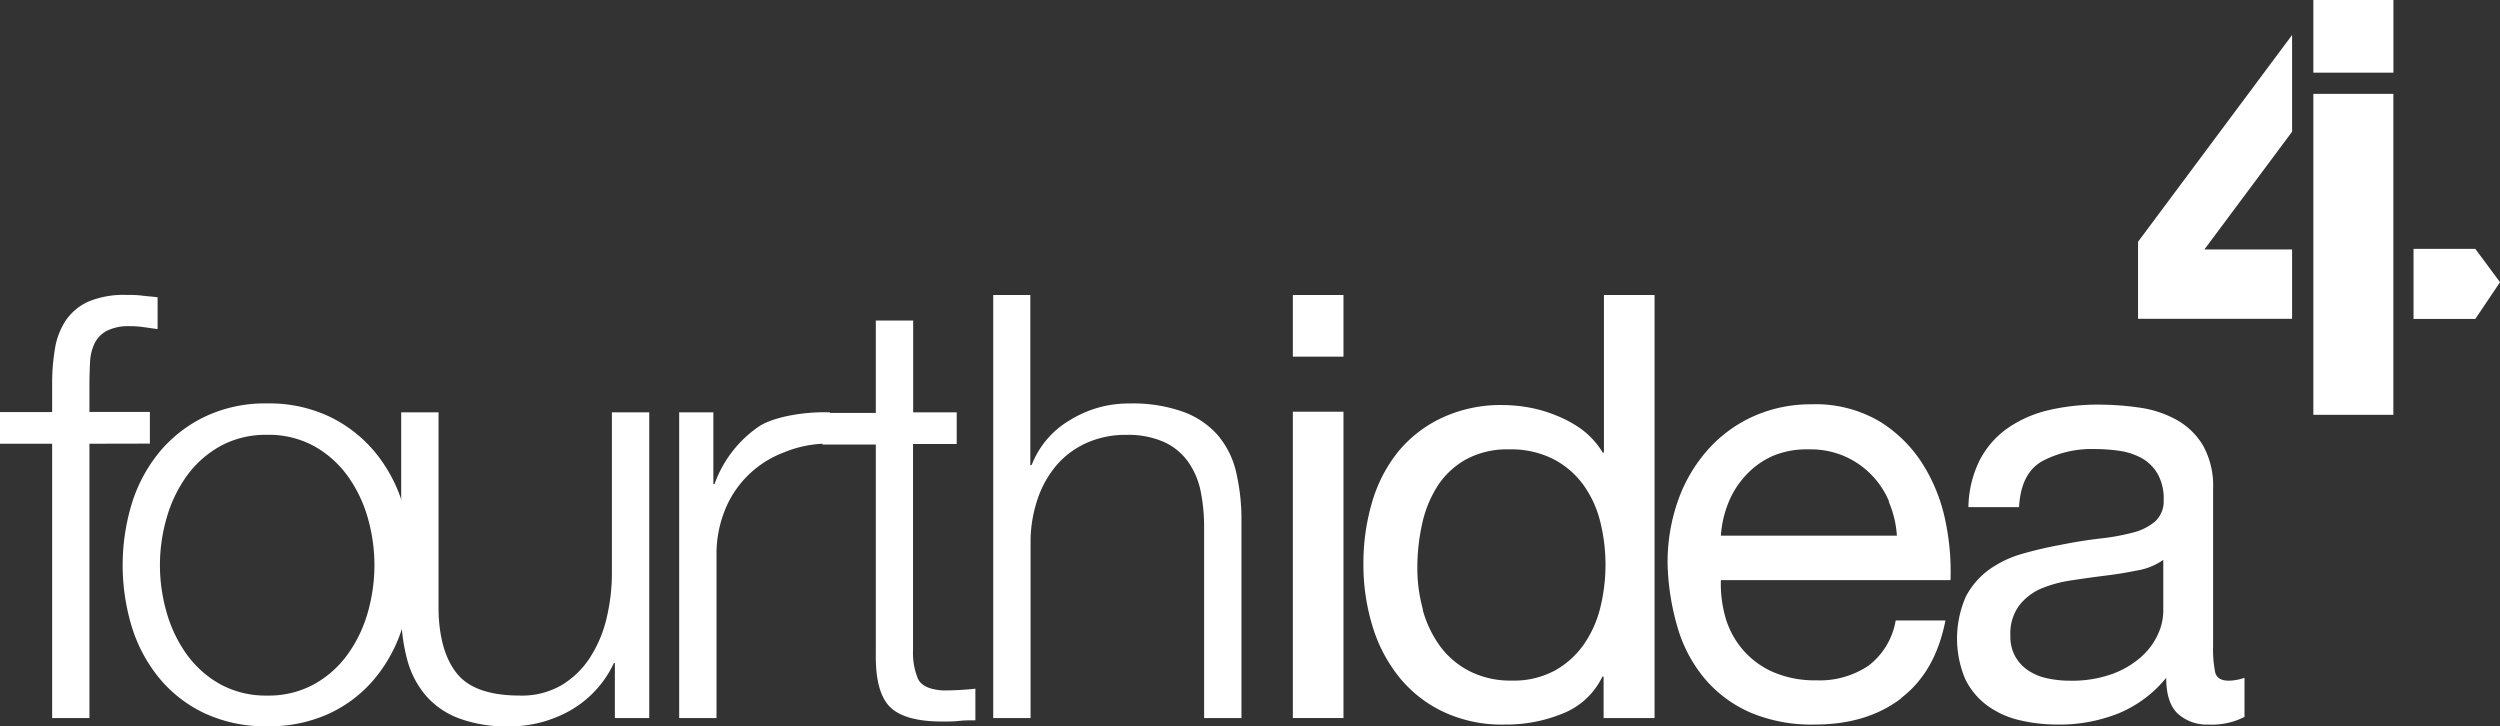
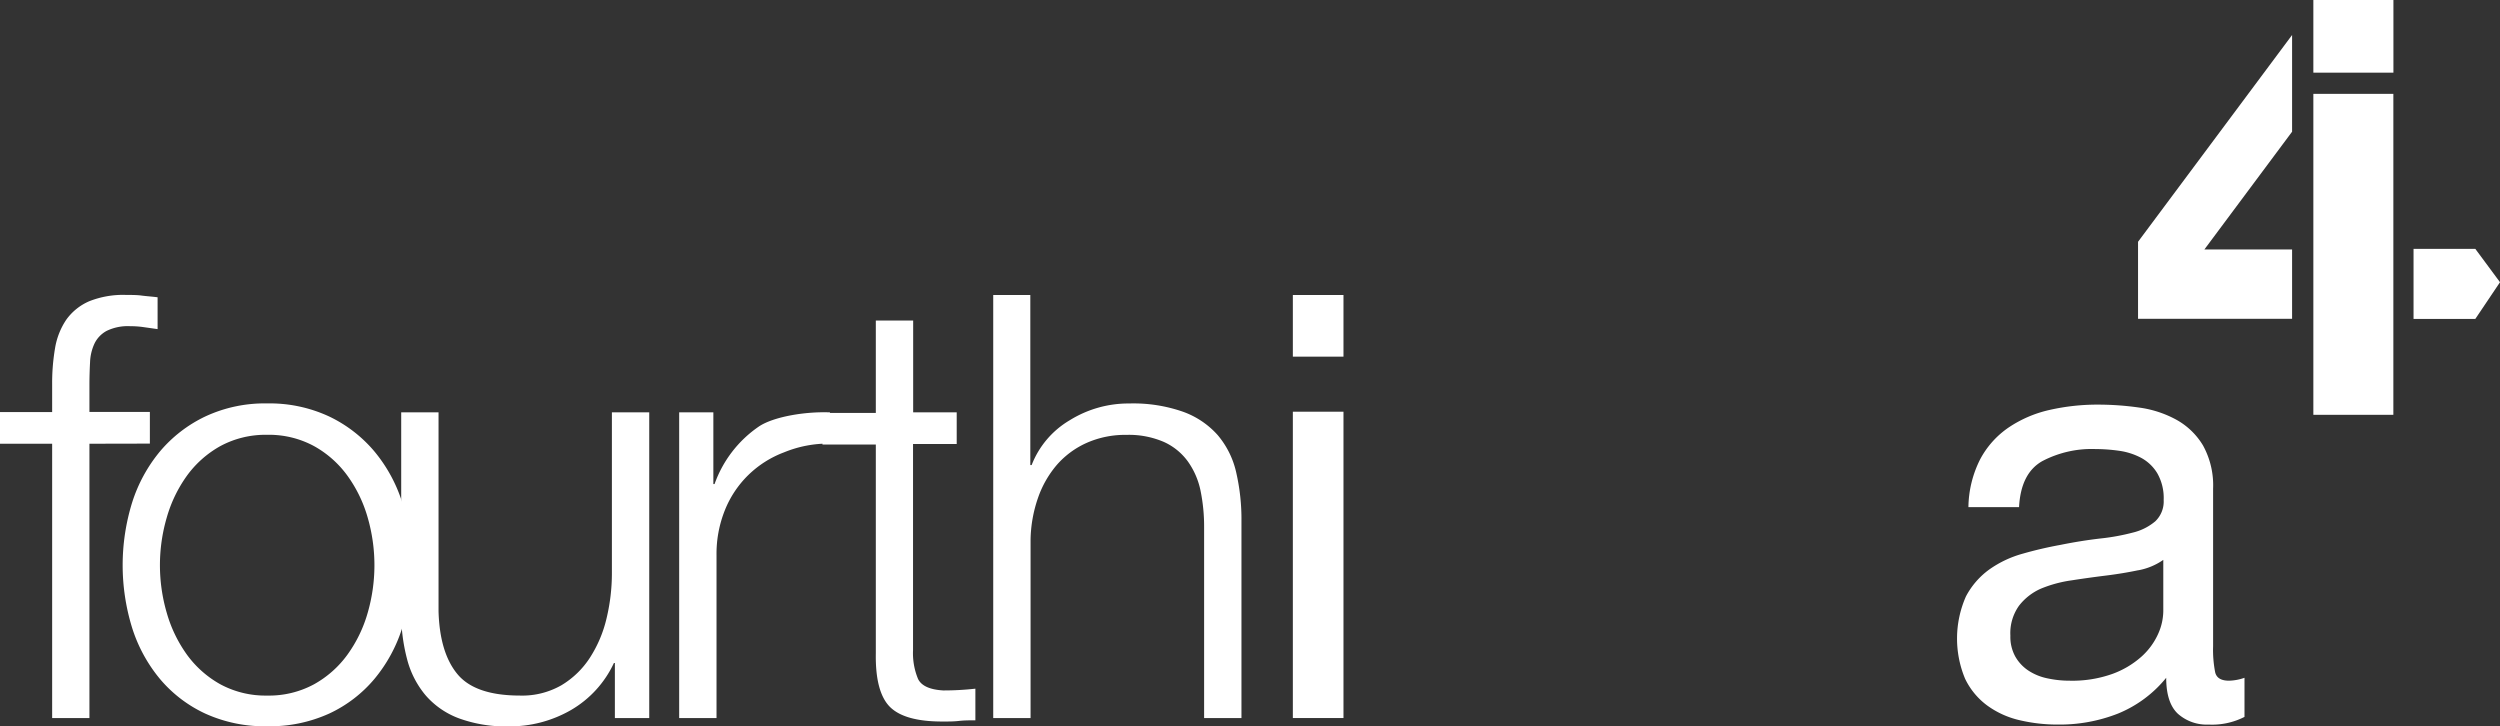
<svg xmlns="http://www.w3.org/2000/svg" viewBox="0 0 395 114.77">
  <rect x="0" y="0" width="395" height="114.77" fill="#333333" stroke="none" />
  <defs>
    <style>.cls-1{fill:#fff;}</style>
  </defs>
  <g id="Layer_2" data-name="Layer 2">
    <g id="Layer_1-2" data-name="Layer 1">
      <path class="cls-1" d="M14.13,70.11v43.34H8.24V70.11H0v-5H8.24v-4.4A32.78,32.78,0,0,1,8.7,55a11.34,11.34,0,0,1,1.78-4.5,8.7,8.7,0,0,1,3.61-2.9,14.46,14.46,0,0,1,5.85-1c.87,0,1.68,0,2.43.1s1.59.15,2.53.27V52l-2.25-.32a14.17,14.17,0,0,0-2.06-.14,7.62,7.62,0,0,0-3.74.74,4.5,4.5,0,0,0-1.92,2,7.57,7.57,0,0,0-.7,2.94c-.06,1.13-.1,2.34-.1,3.65v4.22h9.55v5Z" transform="translate(0 0)" />
      <path class="cls-1" d="M52,65.8a21.35,21.35,0,0,1,7.16,5.53,23.8,23.8,0,0,1,4.4,8.09,33.29,33.29,0,0,1,0,19.76,23.71,23.71,0,0,1-4.4,8.09A20.72,20.72,0,0,1,52,112.75a22.67,22.67,0,0,1-9.78,2,22.61,22.61,0,0,1-9.78-2,20.76,20.76,0,0,1-7.17-5.48,23.88,23.88,0,0,1-4.4-8.09,33.5,33.5,0,0,1,0-19.76,24,24,0,0,1,4.4-8.09,21.39,21.39,0,0,1,7.17-5.53,22.18,22.18,0,0,1,9.78-2.06A22.25,22.25,0,0,1,52,65.8M34.82,70.48a16.33,16.33,0,0,0-5.29,4.69,21.33,21.33,0,0,0-3.18,6.59,26.86,26.86,0,0,0,0,15.08,21.33,21.33,0,0,0,3.18,6.59,16.33,16.33,0,0,0,5.29,4.69,15,15,0,0,0,7.4,1.78,14.94,14.94,0,0,0,7.39-1.78,16.23,16.23,0,0,0,5.29-4.69,21.13,21.13,0,0,0,3.19-6.59,27.1,27.1,0,0,0,0-15.08,21.13,21.13,0,0,0-3.19-6.59,16.23,16.23,0,0,0-5.29-4.69,14.94,14.94,0,0,0-7.39-1.78,15,15,0,0,0-7.4,1.78" transform="translate(0 0)" />
      <path class="cls-1" d="M97.15,113.45v-8.7H97a16.75,16.75,0,0,1-6.79,7.44,19.41,19.41,0,0,1-9.87,2.58,21.53,21.53,0,0,1-7.82-1.27,12.92,12.92,0,0,1-5.24-3.6,14.5,14.5,0,0,1-2.95-5.71,28.54,28.54,0,0,1-.94-7.68V65.15h5.9V96.6q.19,6.56,3,9.93t9.88,3.37a12.46,12.46,0,0,0,6.55-1.64,13.81,13.81,0,0,0,4.49-4.35,19.74,19.74,0,0,0,2.63-6.23,30.68,30.68,0,0,0,.84-7.16V65.15h5.9v48.3Z" transform="translate(0 0)" />
      <path class="cls-1" d="M112.71,65.15V76.48h.19a18.52,18.52,0,0,1,7-9.09c2.32-1.56,7.39-2.4,11.24-2.23l.15,4.93a18.43,18.43,0,0,0-7.41,1.38,16.31,16.31,0,0,0-5.66,3.6,16.12,16.12,0,0,0-3.7,5.57,18.54,18.54,0,0,0-1.31,7.07v25.74h-5.9V65.15Z" transform="translate(0 0)" />
      <path class="cls-1" d="M151.16,65.15v5h-6.9v32.58a10.6,10.6,0,0,0,.79,4.54c.53,1.09,1.86,1.7,4,1.82a45.16,45.16,0,0,0,5.06-.28v5c-.88,0-1.75,0-2.63.1s-1.74.09-2.62.09c-3.93,0-6.68-.76-8.23-2.29s-2.32-4.36-2.25-8.47v-33h-8.43v-5h8.43V50.64h5.9V65.15Z" transform="translate(0 0)" />
      <path class="cls-1" d="M162.79,46.61V73.48H163a14.15,14.15,0,0,1,6-7.07,17.57,17.57,0,0,1,9.45-2.66,23.69,23.69,0,0,1,8.48,1.31,13.38,13.38,0,0,1,5.47,3.69,13.79,13.79,0,0,1,2.91,5.85,33,33,0,0,1,.84,7.77v31.08h-5.9V83.31a28.28,28.28,0,0,0-.56-5.76,12.19,12.19,0,0,0-2-4.63,9.52,9.52,0,0,0-3.79-3.09A13.93,13.93,0,0,0,178,68.71,15,15,0,0,0,171.64,70,13.64,13.64,0,0,0,167,73.43a16.08,16.08,0,0,0-3,5.25,21.12,21.12,0,0,0-1.17,6.59v28.18h-5.9V46.61Z" transform="translate(0 0)" />
      <path class="cls-1" d="M204.27,56.35h8V46.61h-8v9.74Zm0,57.1h8V65.05h-8v48.4Z" transform="translate(0 0)" />
-       <path class="cls-1" d="M253.37,113.45V106.9h-.19a11.69,11.69,0,0,1-6.18,5.8,23.52,23.52,0,0,1-9.26,1.78,21.76,21.76,0,0,1-9.79-2.06A19.92,19.92,0,0,1,221,106.9a23.79,23.79,0,0,1-4.17-8.05,33,33,0,0,1-1.41-9.74,34,34,0,0,1,1.36-9.73,22.92,22.92,0,0,1,4.12-8A19.82,19.82,0,0,1,227.86,66a21.9,21.9,0,0,1,9.69-2,23.53,23.53,0,0,1,4,.38,20.65,20.65,0,0,1,4.31,1.26A18.25,18.25,0,0,1,250,67.91a12.85,12.85,0,0,1,3.23,3.6h.19V46.61h8v66.84Zm-28.6-17.17a17.83,17.83,0,0,0,2.71,5.75,13.33,13.33,0,0,0,4.68,4,14.24,14.24,0,0,0,6.7,1.5,13.56,13.56,0,0,0,6.83-1.6,13.7,13.7,0,0,0,4.59-4.16A17.59,17.59,0,0,0,252.85,96a28.32,28.32,0,0,0,0-13.53,17,17,0,0,0-2.67-5.85,13.56,13.56,0,0,0-4.73-4.07,14.77,14.77,0,0,0-7-1.55,13.64,13.64,0,0,0-6.83,1.59,12.76,12.76,0,0,0-4.5,4.22,18.31,18.31,0,0,0-2.43,6,31.76,31.76,0,0,0-.75,6.92,24.56,24.56,0,0,0,.89,6.61" transform="translate(0 0)" />
-       <path class="cls-1" d="M300.36,110.36q-5.43,4.13-13.67,4.12a24.81,24.81,0,0,1-10.06-1.87,19.77,19.77,0,0,1-7.16-5.24,22.27,22.27,0,0,1-4.36-8.05,38.89,38.89,0,0,1-1.63-10.21A29.22,29.22,0,0,1,265.16,79a24.23,24.23,0,0,1,4.73-8,21.45,21.45,0,0,1,7.21-5.25,22.15,22.15,0,0,1,9.13-1.87A19.89,19.89,0,0,1,297,66.6a21.2,21.2,0,0,1,6.83,6.79,26.89,26.89,0,0,1,3.56,9,38.57,38.57,0,0,1,.79,9.27H271.9a19.34,19.34,0,0,0,.75,6,13.59,13.59,0,0,0,2.72,5,13.4,13.4,0,0,0,4.77,3.52,16.55,16.55,0,0,0,6.83,1.31,13.78,13.78,0,0,0,8.29-2.34,11.36,11.36,0,0,0,4.26-7.12h7.86q-1.59,8.15-7,12.26m-1.92-31.08A13.43,13.43,0,0,0,291.23,72,13.55,13.55,0,0,0,285.76,71,13.8,13.8,0,0,0,280.19,72a12.86,12.86,0,0,0-4.26,3,14.15,14.15,0,0,0-2.81,4.35,16.68,16.68,0,0,0-1.22,5.29h27.81a16.43,16.43,0,0,0-1.27-5.34" transform="translate(0 0)" />
      <path class="cls-1" d="M349,114.48a6.84,6.84,0,0,1-4.92-1.73q-1.82-1.73-1.82-5.66a19.05,19.05,0,0,1-7.63,5.66,25.11,25.11,0,0,1-9.41,1.73,26,26,0,0,1-6.17-.7,14,14,0,0,1-5.11-2.34,11.33,11.33,0,0,1-3.46-4.21,16.48,16.48,0,0,1,.14-13,12.34,12.34,0,0,1,3.7-4.26,16.91,16.91,0,0,1,5.24-2.48,61.74,61.74,0,0,1,6-1.4c2.18-.44,4.26-.77,6.22-1a34.32,34.32,0,0,0,5.2-.94,8.64,8.64,0,0,0,3.55-1.78A4.33,4.33,0,0,0,341.86,79a7.88,7.88,0,0,0-1-4.21,6.67,6.67,0,0,0-2.52-2.43,10.49,10.49,0,0,0-3.47-1.13,27.18,27.18,0,0,0-3.79-.28,16.78,16.78,0,0,0-8.42,1.92q-3.37,1.92-3.65,7.26h-8a17.19,17.19,0,0,1,1.87-7.59,14.07,14.07,0,0,1,4.49-5,19,19,0,0,1,6.46-2.77,34.17,34.17,0,0,1,7.68-.84,45.77,45.77,0,0,1,6.51.47,16.94,16.94,0,0,1,5.85,1.92,11.25,11.25,0,0,1,4.21,4.07,13.05,13.05,0,0,1,1.59,6.83v24.9a18.43,18.43,0,0,0,.33,4.12c.22.88.95,1.31,2.2,1.31a7.88,7.88,0,0,0,2.43-.46v6.18a11.25,11.25,0,0,1-5.71,1.21M337.83,90.1q-2.43.51-5.1.84c-1.78.22-3.58.47-5.38.75A19.88,19.88,0,0,0,322.48,93,8.89,8.89,0,0,0,319,95.71a7.45,7.45,0,0,0-1.36,4.73,6.45,6.45,0,0,0,.79,3.32,6.52,6.52,0,0,0,2.07,2.2,8.58,8.58,0,0,0,3,1.22,16.47,16.47,0,0,0,3.51.37,18.8,18.8,0,0,0,6.74-1.07,14.17,14.17,0,0,0,4.59-2.72,10.71,10.71,0,0,0,2.62-3.55,9,9,0,0,0,.84-3.61V88.46a10,10,0,0,1-3.93,1.64" transform="translate(0 0)" />
      <polygon class="cls-1" points="337.81 50.37 362.15 50.37 362.15 39.42 348.29 39.42 362.15 20.81 362.15 5.53 337.81 38.2 337.81 50.37 337.81 50.37" />
      <path class="cls-1" d="M365.51,0V11.48h12.65V0H365.51Zm0,14.83v1.84h0V65.54h12.64V14.83Z" transform="translate(0 0)" />
      <polygon class="cls-1" points="381.34 39.32 381.34 50.39 391.1 50.39 395 44.59 391.1 39.32 381.34 39.32 381.34 39.32" />
    </g>
  </g>
</svg>